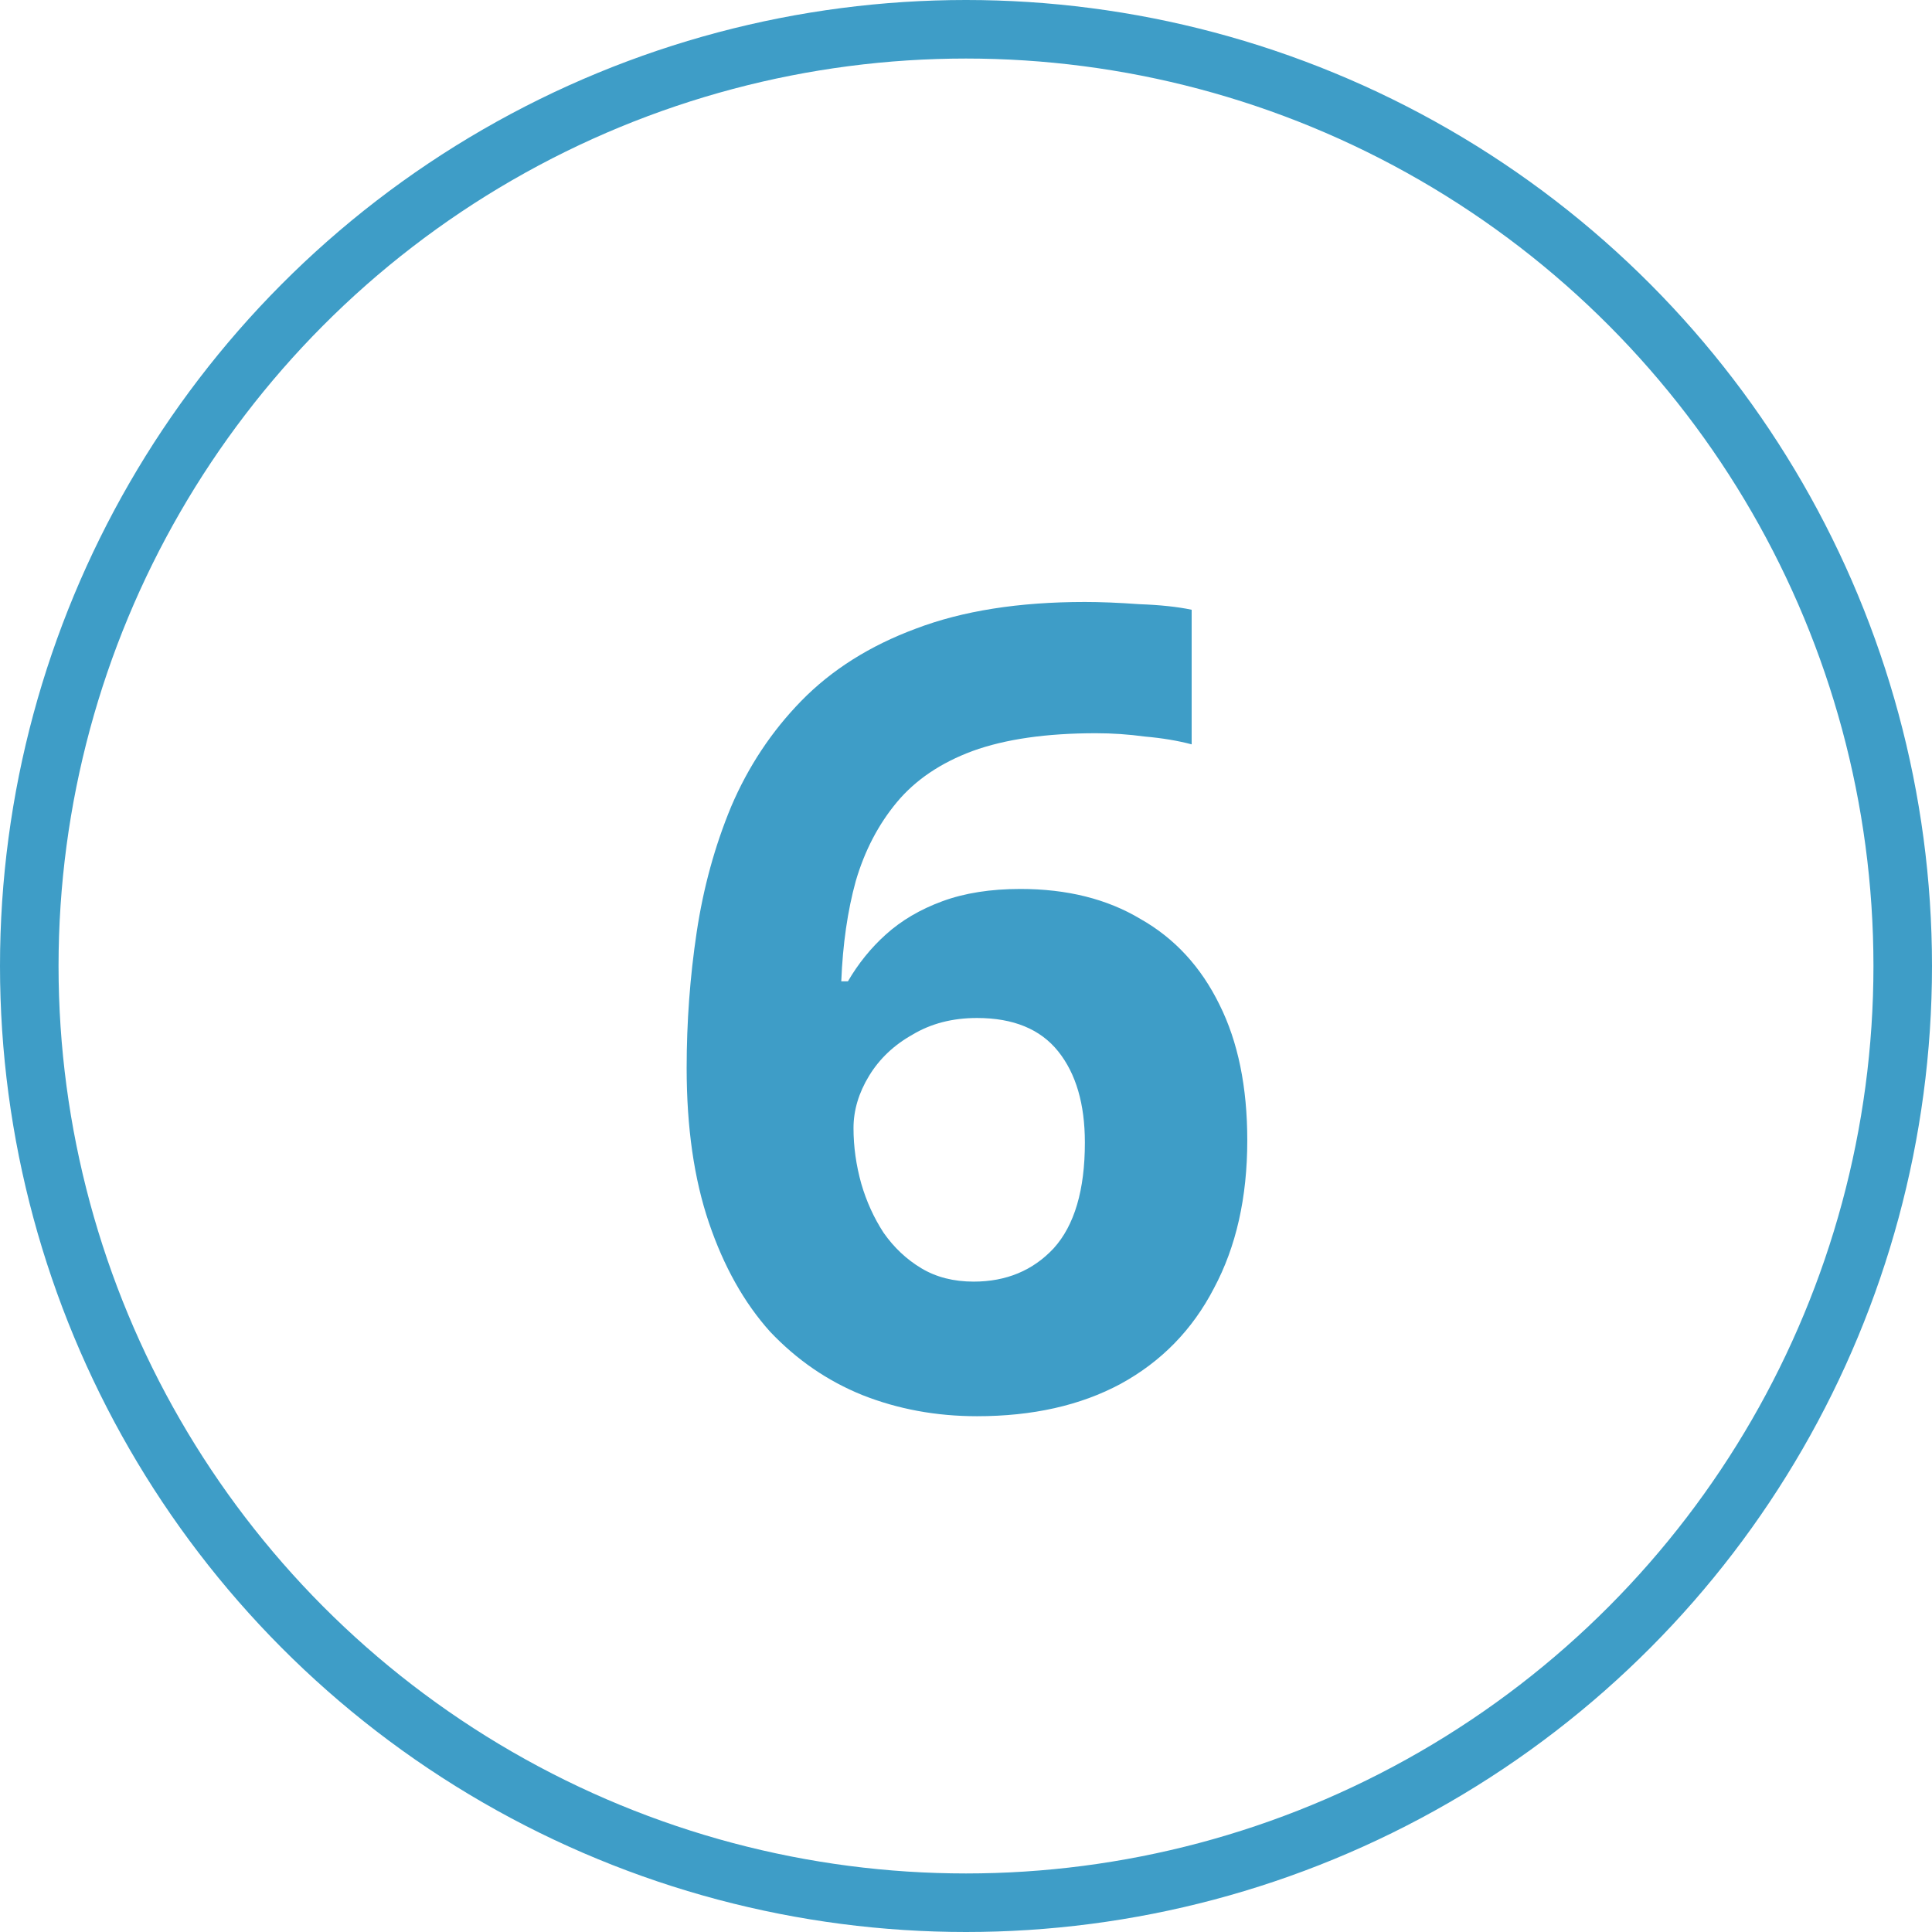
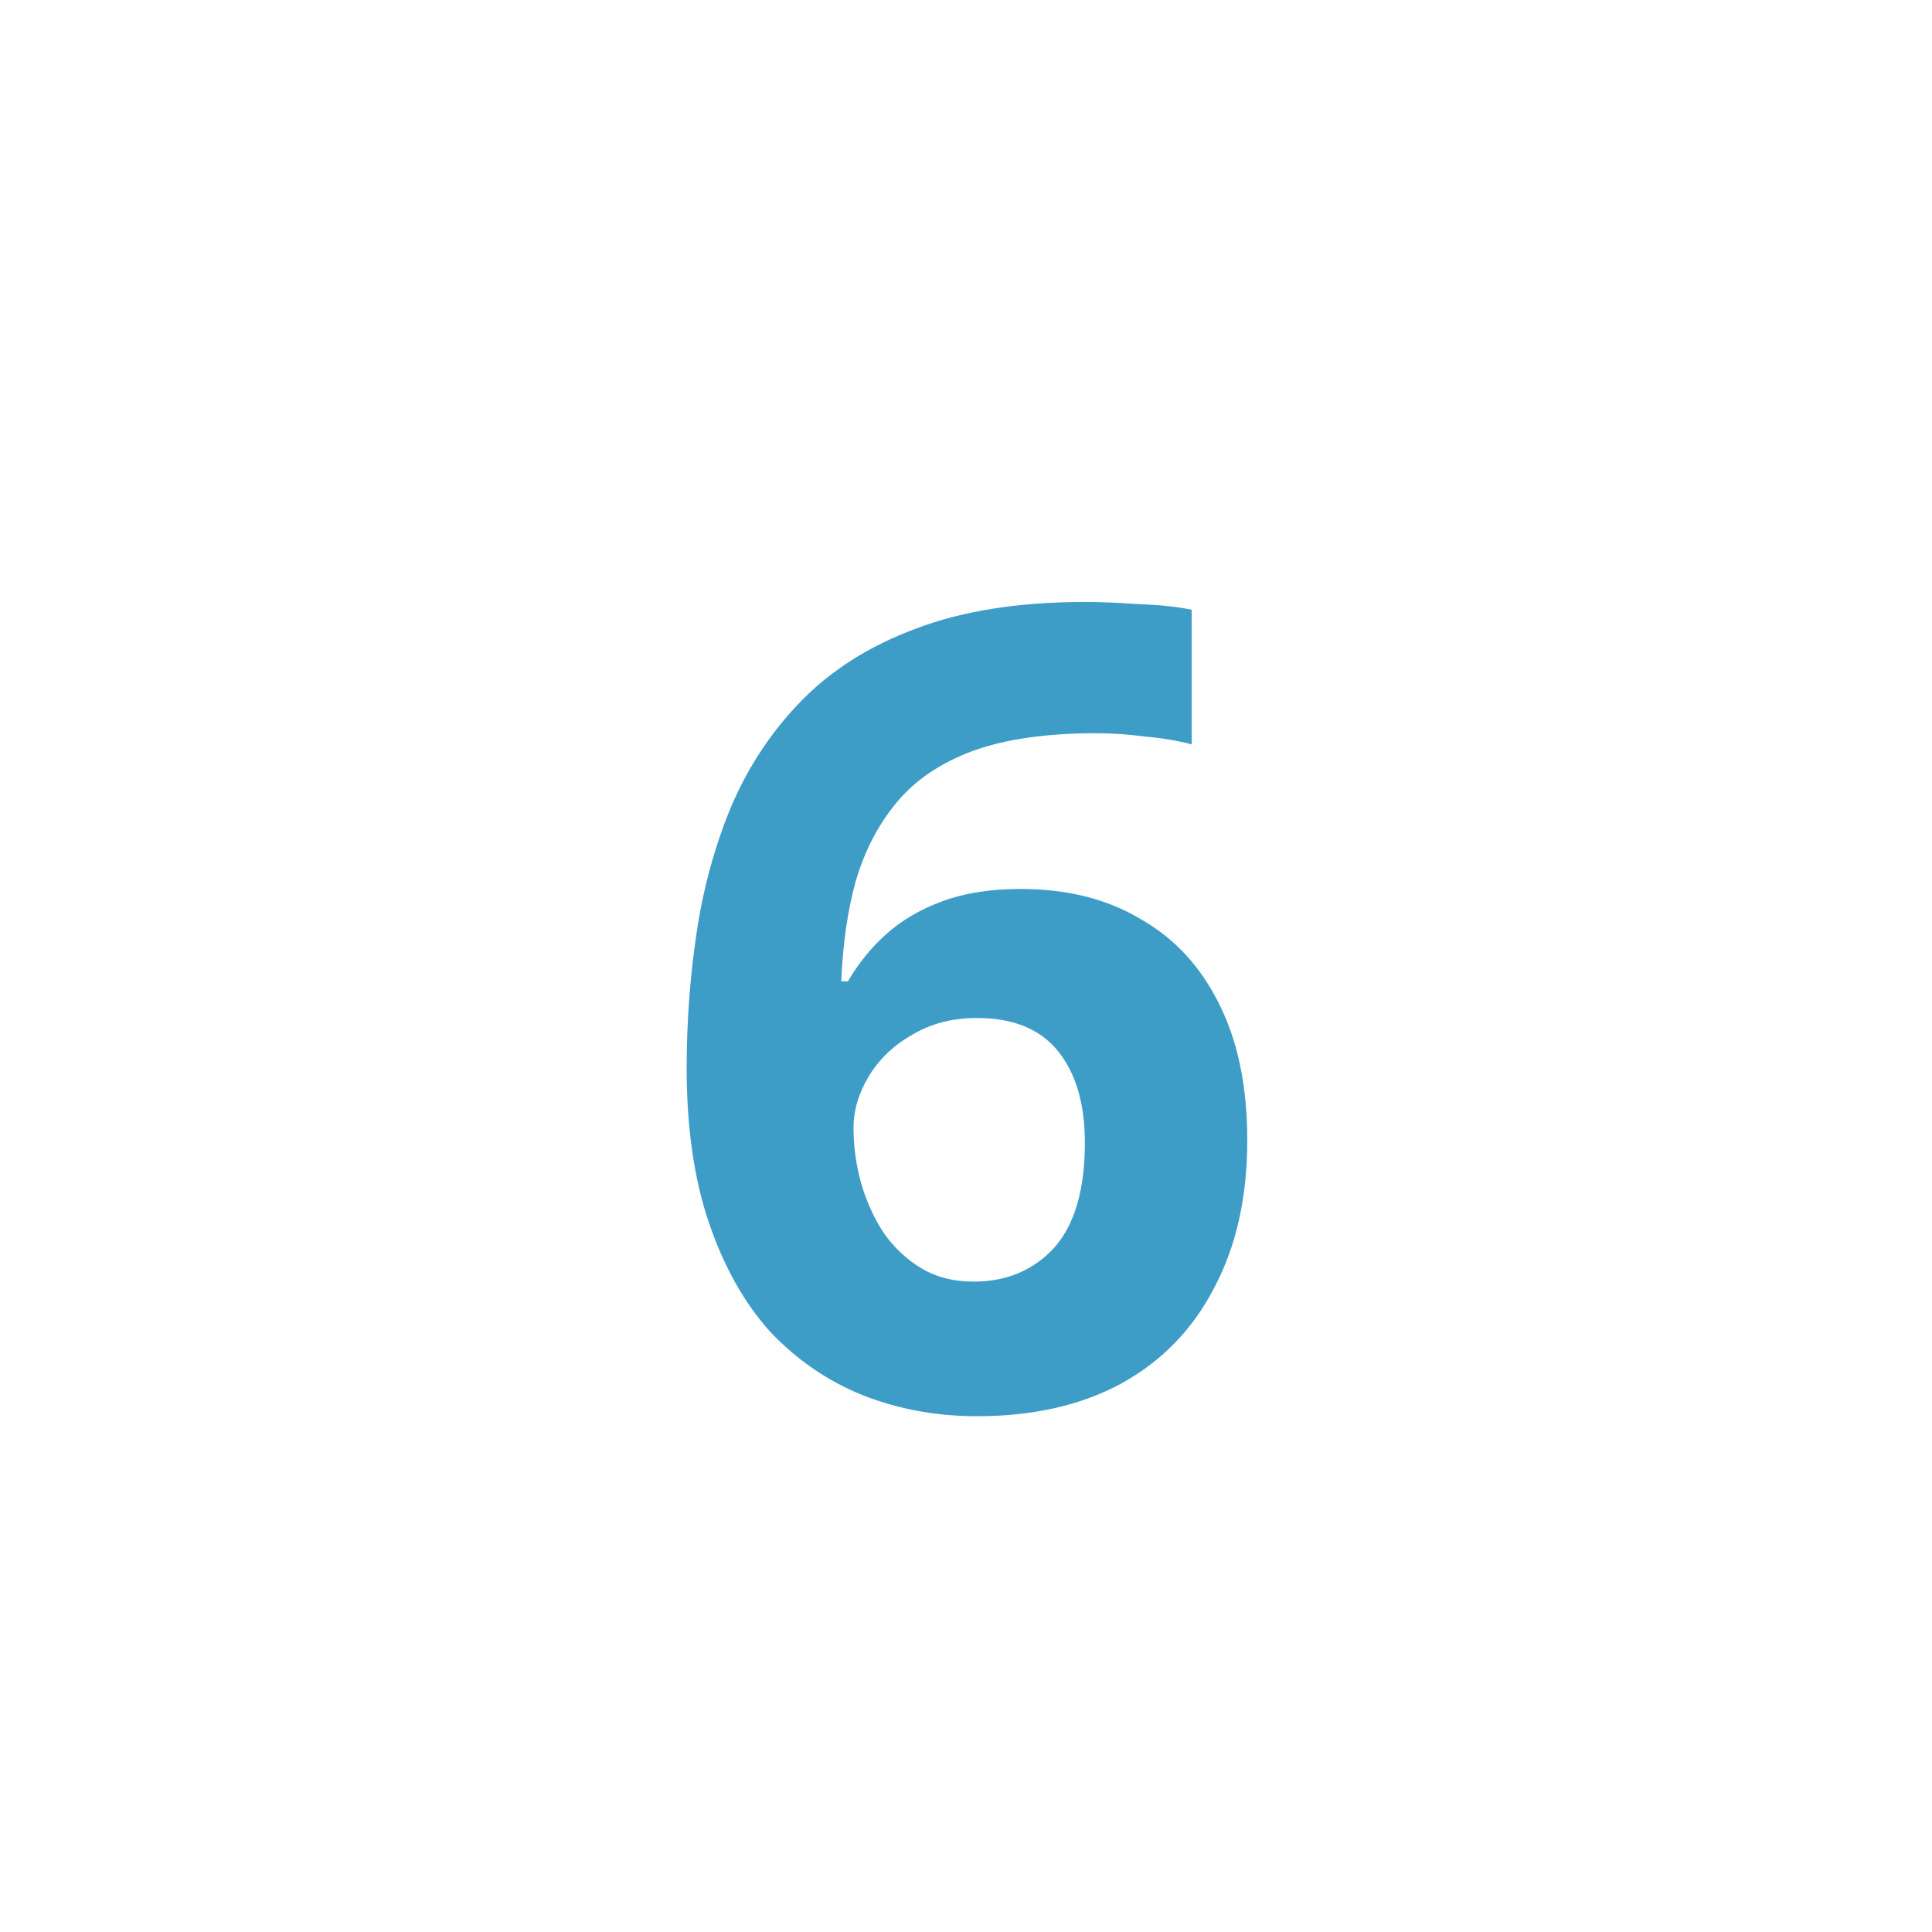
<svg xmlns="http://www.w3.org/2000/svg" width="66" height="66" viewBox="0 0 66 66" fill="none">
-   <circle cx="33" cy="33" r="32" stroke="#3E9DC7" stroke-width="2" />
  <path d="M23.457 36.486C23.457 34.915 23.571 33.37 23.799 31.85C24.027 30.33 24.42 28.899 24.977 27.556C25.56 26.188 26.358 24.985 27.371 23.946C28.41 22.882 29.714 22.059 31.285 21.476C32.881 20.868 34.806 20.564 37.061 20.564C37.593 20.564 38.214 20.589 38.923 20.64C39.632 20.665 40.228 20.729 40.709 20.83V25.428C40.228 25.301 39.696 25.213 39.113 25.162C38.556 25.086 37.998 25.048 37.441 25.048C35.744 25.048 34.338 25.251 33.223 25.656C32.134 26.061 31.272 26.644 30.639 27.404C30.006 28.164 29.537 29.063 29.233 30.102C28.954 31.115 28.79 32.255 28.739 33.522H28.967C29.322 32.914 29.752 32.382 30.259 31.926C30.791 31.445 31.437 31.065 32.197 30.786C32.957 30.507 33.844 30.368 34.857 30.368C36.453 30.368 37.821 30.71 38.961 31.394C40.126 32.053 41.026 33.028 41.659 34.32C42.292 35.587 42.609 37.132 42.609 38.956C42.609 40.907 42.229 42.591 41.469 44.01C40.734 45.429 39.67 46.518 38.277 47.278C36.909 48.013 35.275 48.38 33.375 48.38C31.982 48.38 30.677 48.139 29.461 47.658C28.27 47.177 27.219 46.455 26.307 45.492C25.42 44.504 24.724 43.263 24.217 41.768C23.71 40.273 23.457 38.513 23.457 36.486ZM33.261 43.782C34.376 43.782 35.288 43.402 35.997 42.642C36.706 41.857 37.061 40.653 37.061 39.032C37.061 37.715 36.757 36.676 36.149 35.916C35.541 35.156 34.616 34.776 33.375 34.776C32.539 34.776 31.804 34.966 31.171 35.346C30.538 35.701 30.044 36.169 29.689 36.752C29.334 37.335 29.157 37.93 29.157 38.538C29.157 39.171 29.246 39.805 29.423 40.438C29.6 41.046 29.854 41.603 30.183 42.11C30.538 42.617 30.968 43.022 31.475 43.326C31.982 43.63 32.577 43.782 33.261 43.782Z" fill="#3E9DC7" />
</svg>